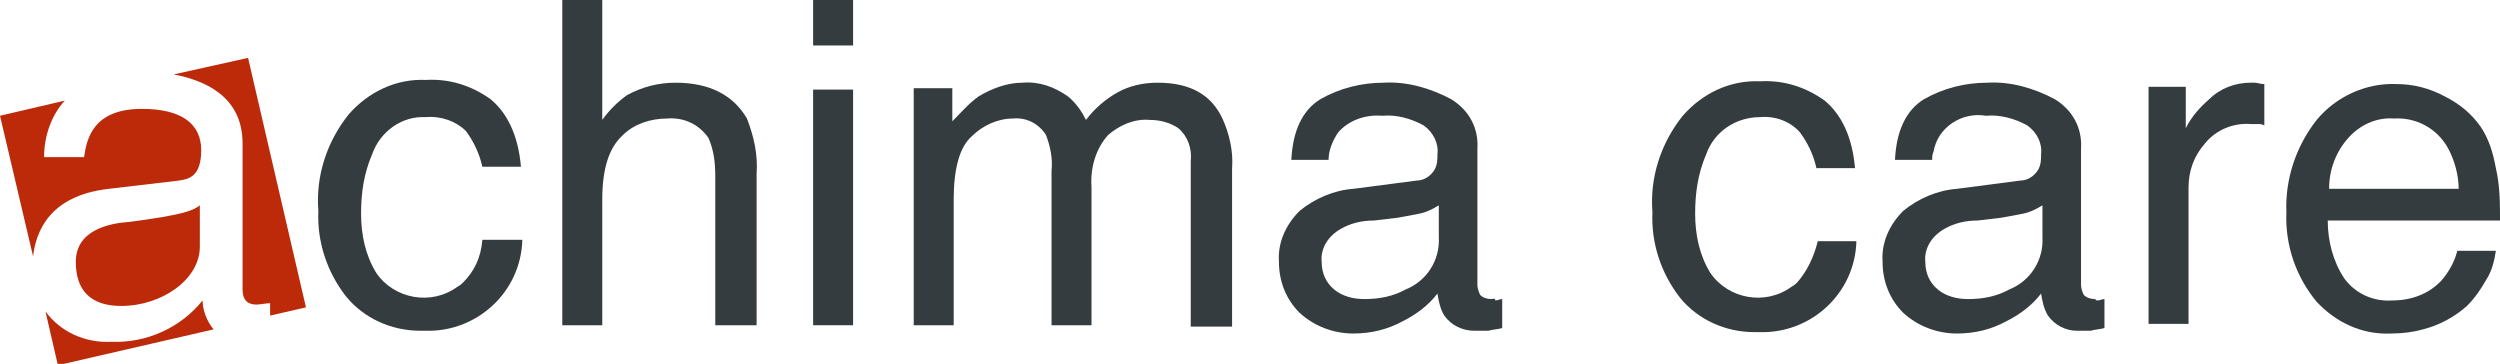
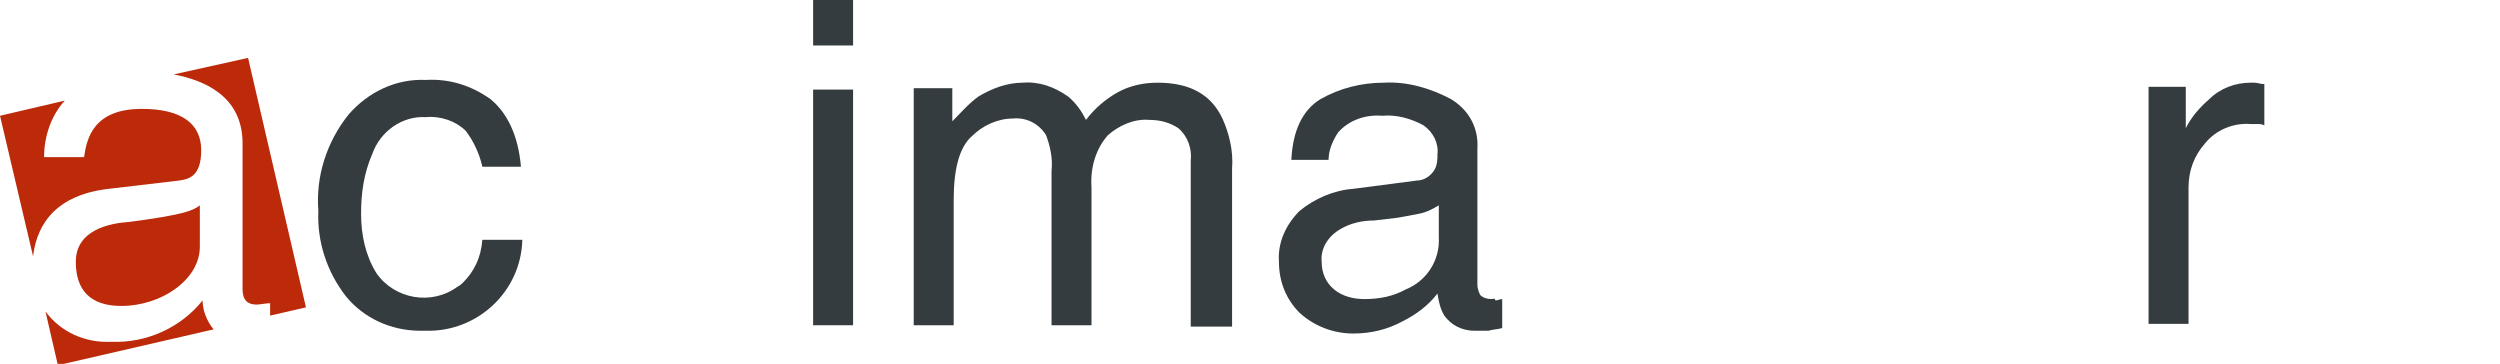
<svg xmlns="http://www.w3.org/2000/svg" id="Group_540" x="0px" y="0px" viewBox="0 0 181.4 26.4" style="enable-background:new 0 0 181.4 26.4;" xml:space="preserve">
  <style type="text/css">
	.st0{fill:#BC2A0A;}
	.st1{fill:#343C3F;}
</style>
  <g id="Group_1">
    <g>
      <path class="st0" d="M22.2,22.3L18,4.2l-5.4,1.2c2.1,0.4,5,1.5,5,5v0V21c0,0.8,0.4,1.1,1,1.1c0.3,0,0.7-0.1,1-0.1v0.9L22.2,22.3z" />
      <path class="st0" d="M7.9,13.7L7.9,13.7l5.1-0.6c0.7-0.1,1.6-0.3,1.6-2.2c0-1.9-1.4-3-4.3-3c-3.5,0-4,2.1-4.2,3.5H3.2    c0-1.5,0.5-3,1.5-4.1L0,8.4l2.4,10.2C2.6,16.9,3.5,14.2,7.9,13.7z" />
      <path class="st0" d="M5.5,19L5.5,19c0,2,1,3.2,3.3,3.2c2.9,0,5.7-1.9,5.7-4.3v-3c-0.5,0.4-1.3,0.7-5.1,1.2    C7.9,16.2,5.5,16.7,5.5,19z" />
      <path class="st0" d="M14.7,21.8c-1.6,2-4.1,3.1-6.6,3c-1.9,0.1-3.7-0.7-4.8-2.2l0.9,3.9l11.3-2.6C15,23.3,14.7,22.5,14.7,21.8    L14.7,21.8z" />
    </g>
    <g>
      <path class="st1" d="M33.6,20.5c-0.1,0.1-0.2,0.2-0.4,0.3c-1.9,1.4-4.6,0.9-5.9-1c-0.8-1.3-1.1-2.8-1.1-4.3c0-1.5,0.2-2.9,0.8-4.3    c0.6-1.7,2.2-2.8,3.9-2.7c1.1-0.1,2.2,0.3,2.9,1c0.6,0.8,1,1.7,1.2,2.6h2.8c-0.2-2.3-1-3.9-2.2-4.9l0,0c-1.4-1-3-1.5-4.7-1.4    c-2.2-0.1-4.2,0.9-5.6,2.5c-1.6,2-2.4,4.5-2.2,7c-0.1,2.2,0.6,4.4,2,6.2c1.3,1.6,3.3,2.5,5.4,2.5c0.1,0,0.2,0,0.4,0    c3.7,0.1,6.9-2.8,7-6.6H35C34.9,18.7,34.4,19.7,33.6,20.5z" />
-       <path class="st1" d="M49,6c-1.2,0-2.4,0.3-3.5,0.9c-0.7,0.5-1.3,1.1-1.8,1.8V0h-2.9h0v23.6h2.9v-9.1c0-2.3,0.5-3.8,1.5-4.7    C46,9,47.2,8.6,48.4,8.6c1.2-0.1,2.3,0.4,3,1.4c0.4,0.9,0.5,1.8,0.5,2.8v10.8h3v-11c0.1-1.4-0.2-2.7-0.7-4C53.2,6.9,51.5,6,49,6z" />
      <rect x="59" y="6.5" class="st1" width="2.9" height="17.1" />
      <rect x="59" y="0" class="st1" width="2.9" height="3.3" />
      <path class="st1" d="M84,6c-1,0-2,0.2-2.9,0.7c-0.9,0.5-1.7,1.2-2.3,2c-0.3-0.6-0.7-1.2-1.3-1.7c-1-0.7-2.1-1.1-3.3-1    C73.1,6,72,6.4,71,7c-0.7,0.5-1.3,1.2-1.9,1.8V6.4h-2.8v17.2h2.9v-9.1c0-2.2,0.4-3.8,1.3-4.6c0.8-0.8,1.9-1.3,3-1.3    c1-0.1,1.9,0.4,2.4,1.2c0.3,0.8,0.5,1.7,0.4,2.6v11.2h2.9v-10c-0.1-1.4,0.3-2.8,1.2-3.8c0.8-0.7,1.9-1.2,3-1.1    c0.8,0,1.5,0.2,2.1,0.6c0.7,0.6,1,1.5,0.9,2.4v12h3V12.2c0.1-1.2-0.2-2.5-0.7-3.6C87.9,6.9,86.4,6,84,6z" />
      <path class="st1" d="M108.2,21.7c-0.3,0-0.6-0.1-0.8-0.3c-0.1-0.2-0.2-0.5-0.2-0.7v-9.9c0.1-1.5-0.6-2.8-1.9-3.6    c-1.5-0.8-3.2-1.3-4.9-1.2c-1.6,0-3.2,0.4-4.6,1.2c-1.3,0.8-2,2.3-2.1,4.4h2.7c0-0.7,0.3-1.4,0.7-2c0.8-0.9,2-1.3,3.2-1.2    c1-0.1,2.1,0.2,3,0.7c0.7,0.5,1.1,1.3,1,2.1c0,0.4,0,0.7-0.2,1.1c-0.3,0.5-0.8,0.8-1.3,0.8l0,0l-4.6,0.6c-1.4,0.1-2.8,0.7-3.9,1.6    c-1,1-1.6,2.3-1.5,3.7c0,1.4,0.5,2.7,1.5,3.7c1.1,1,2.5,1.5,3.9,1.5c1.3,0,2.5-0.3,3.6-0.9c1-0.5,1.9-1.2,2.5-2    c0.1,0.6,0.2,1.1,0.5,1.6c0.5,0.7,1.3,1.1,2.2,1.1c0.3,0,0.6,0,1,0c0.3-0.1,0.7-0.1,1-0.2v-2.1c-0.2,0-0.3,0.1-0.5,0.1    C108.5,21.6,108.3,21.7,108.2,21.7z M104.4,17.2c0.1,1.7-0.9,3.2-2.4,3.8c-0.9,0.5-1.9,0.7-3,0.7c-0.8,0-1.6-0.2-2.2-0.7l0,0    c-0.6-0.5-0.9-1.2-0.9-2c-0.1-1,0.5-1.9,1.4-2.4c0.7-0.4,1.5-0.6,2.4-0.6l1.7-0.2c0.6-0.1,1.1-0.2,1.6-0.3    c0.5-0.1,0.9-0.3,1.4-0.6V17.2z" />
-       <path class="st1" d="M130.4,20.5c-0.1,0.1-0.2,0.2-0.4,0.3c-1.9,1.4-4.6,0.9-5.9-1c-0.8-1.3-1.1-2.8-1.1-4.3    c0-1.5,0.2-2.9,0.8-4.3c0.6-1.7,2.2-2.7,3.9-2.7c1.1-0.1,2.2,0.3,2.9,1.1c0.6,0.8,1,1.7,1.2,2.6h2.8c-0.2-2.3-1-3.9-2.2-4.9l0,0    c-1.4-1-3-1.5-4.7-1.4c-2.2-0.1-4.2,0.9-5.6,2.5c-1.6,2-2.4,4.5-2.2,7c-0.1,2.2,0.6,4.4,2,6.2c1.3,1.6,3.3,2.5,5.4,2.5    c0.1,0,0.2,0,0.4,0c3.7,0.1,6.9-2.8,7-6.6h-2.8C131.6,18.7,131.1,19.7,130.4,20.5z" />
-       <path class="st1" d="M152,21.7c-0.3,0-0.6-0.1-0.8-0.3c-0.1-0.2-0.2-0.5-0.2-0.7v-9.9c0.1-1.5-0.6-2.8-1.9-3.6    c-1.5-0.8-3.2-1.3-4.9-1.2c-1.6,0-3.2,0.4-4.6,1.2c-1.3,0.8-2,2.3-2.1,4.4h2.7c0-0.2,0-0.4,0.1-0.6c0.3-1.8,2.1-2.9,3.8-2.6    c1-0.1,2.1,0.2,3,0.7c0.7,0.5,1.1,1.3,1,2.1c0,0.4,0,0.7-0.2,1.1c-0.3,0.5-0.8,0.8-1.3,0.8l0,0l-4.6,0.6c-1.4,0.1-2.8,0.7-3.9,1.6    c-1,1-1.6,2.3-1.5,3.7c0,1.4,0.5,2.7,1.5,3.7c1.1,1,2.5,1.5,3.9,1.5c1.3,0,2.5-0.3,3.6-0.9c1-0.5,1.9-1.2,2.5-2    c0.1,0.6,0.2,1.1,0.5,1.6c0.5,0.7,1.3,1.1,2.1,1.1c0.3,0,0.6,0,1,0c0.3-0.1,0.7-0.1,1-0.2v-2.1c-0.2,0-0.3,0.1-0.5,0.1    S152.1,21.7,152,21.7z M148.2,17.2c0.1,1.7-0.9,3.2-2.4,3.8c-0.9,0.5-1.9,0.7-3,0.7c-0.8,0-1.6-0.2-2.2-0.7l0,0    c-0.6-0.5-0.9-1.2-0.9-2c-0.1-1,0.5-1.9,1.4-2.4c0.7-0.4,1.5-0.6,2.4-0.6l1.7-0.2c0.6-0.1,1.1-0.2,1.6-0.3    c0.5-0.1,0.9-0.3,1.4-0.6V17.2z" />
      <path class="st1" d="M163.3,6c-1.1,0-2.2,0.4-3,1.2c-0.7,0.6-1.3,1.3-1.7,2.1v-3h-2.7h0v17.2h2.9v-9.9c0-1.2,0.4-2.3,1.2-3.2    c0.8-1,2.1-1.5,3.3-1.4c0.2,0,0.3,0,0.5,0c0.2,0,0.3,0,0.5,0.1v-3c-0.3,0-0.5-0.1-0.7-0.1S163.4,6,163.3,6z" />
-       <path class="st1" d="M177.2,20.3c-0.9,1-2.2,1.5-3.6,1.5c-1.4,0.1-2.7-0.5-3.5-1.6c-0.8-1.2-1.2-2.7-1.2-4.2h12.5    c0-1.3,0-2.5-0.3-3.8c-0.2-1.1-0.5-2.1-1.1-3c-0.7-1-1.6-1.7-2.6-2.2l0,0c-1.1-0.6-2.3-0.9-3.5-0.9c-2.2-0.1-4.4,0.9-5.8,2.6    c-1.5,1.9-2.3,4.3-2.2,6.7c-0.1,2.4,0.7,4.7,2.2,6.5c1.4,1.5,3.3,2.4,5.4,2.3c0.8,0,1.6-0.1,2.3-0.3c1.2-0.3,2.3-0.9,3.2-1.7    c0.6-0.6,1-1.2,1.4-1.9c0.4-0.6,0.6-1.4,0.7-2.1h-2.8C178.1,19,177.7,19.7,177.2,20.3z M170.4,10c0.8-0.9,2-1.5,3.3-1.4    c1.6-0.1,3.1,0.7,3.9,2.1c0.5,0.9,0.8,2,0.8,3l-9.4,0C169,12.3,169.5,11,170.4,10z" />
    </g>
  </g>
</svg>